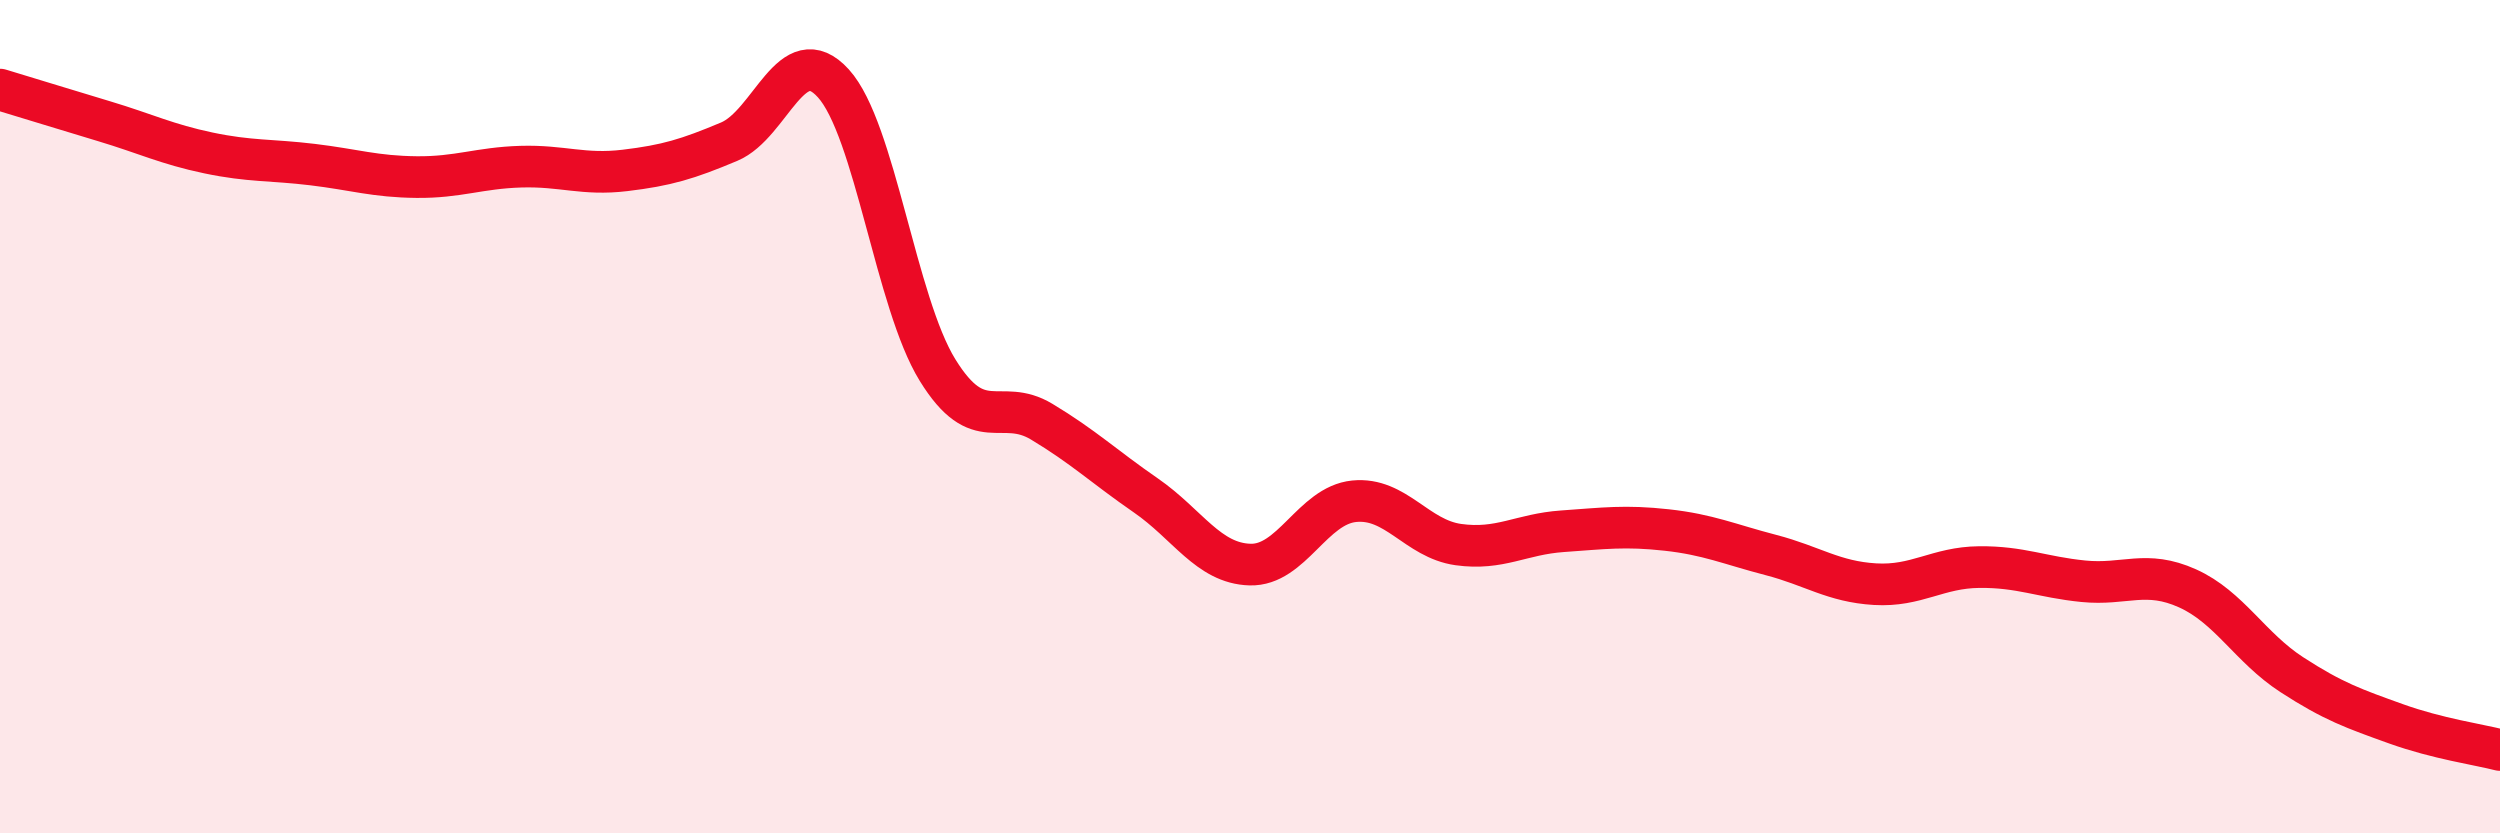
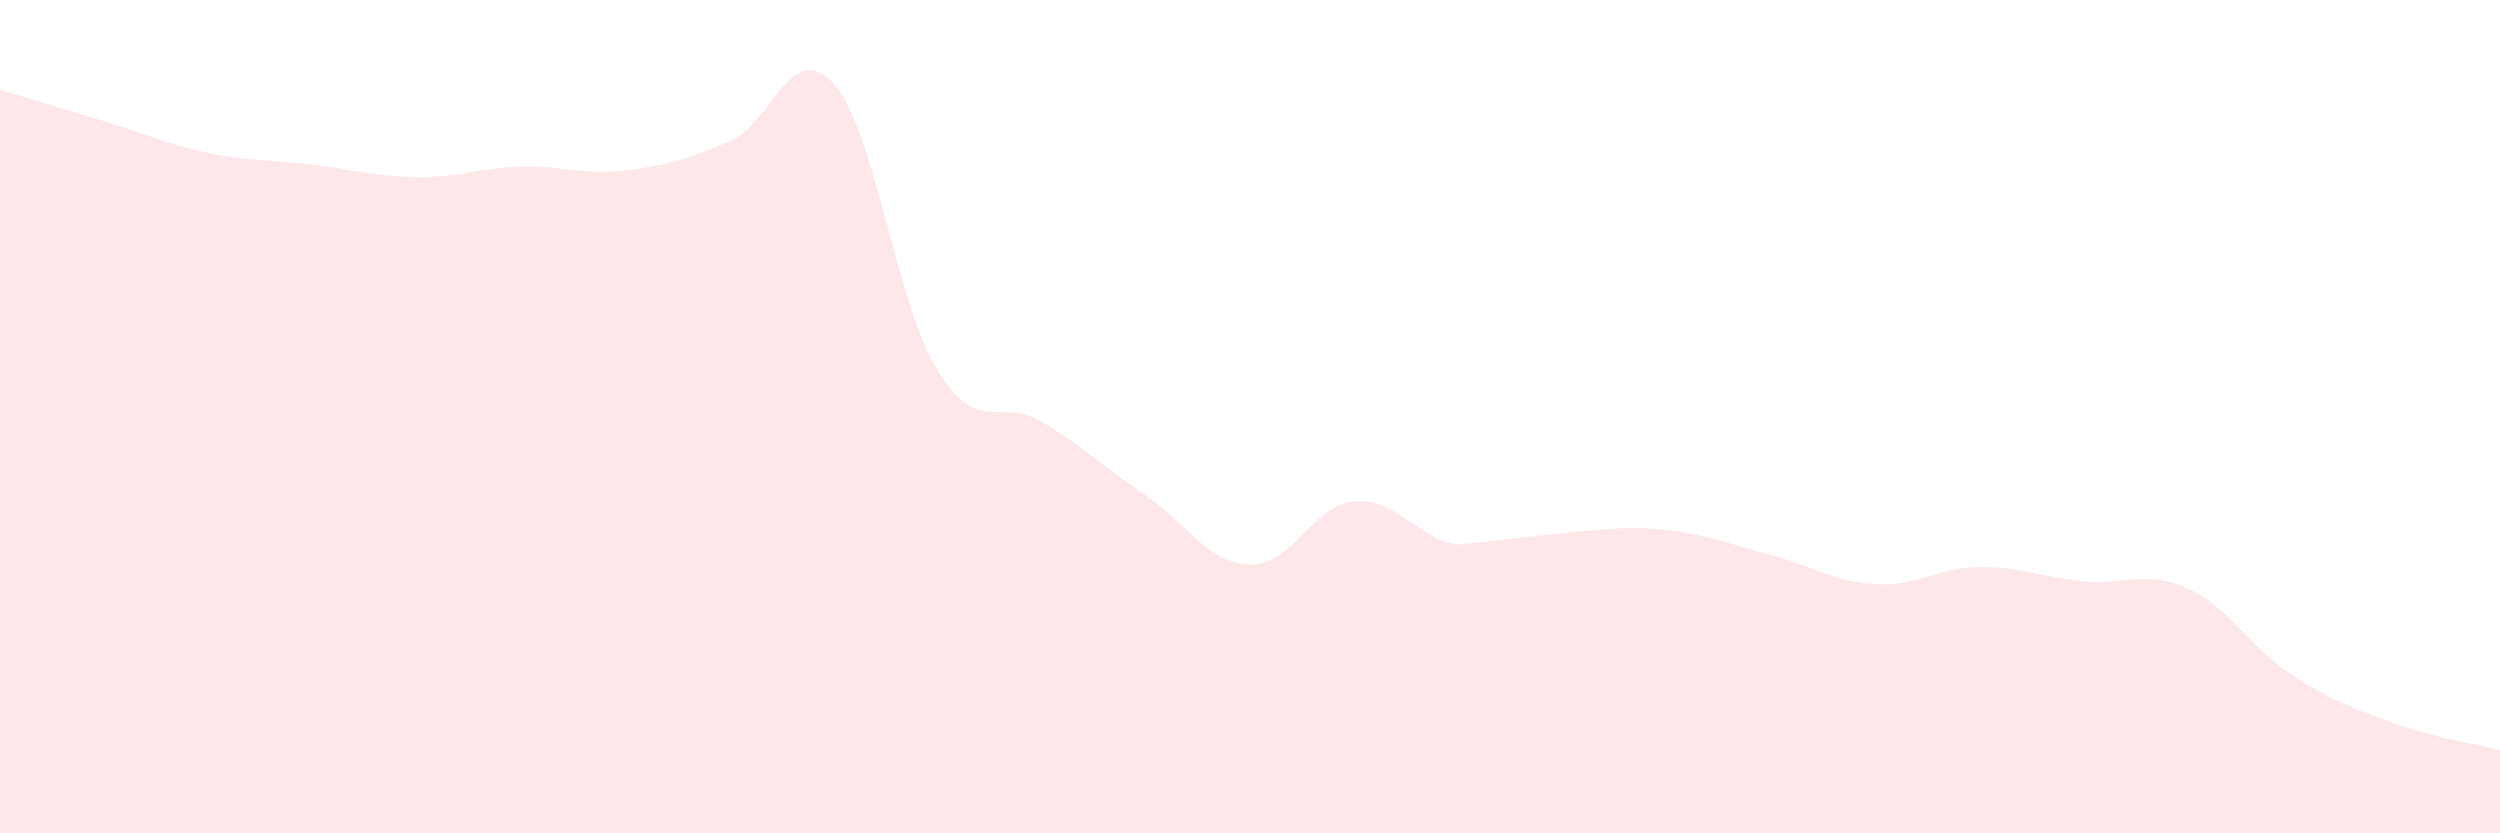
<svg xmlns="http://www.w3.org/2000/svg" width="60" height="20" viewBox="0 0 60 20">
-   <path d="M 0,2.15 C 0.5,2.3 1.5,2.61 2.5,2.91 C 3.5,3.21 4,3.46 5,3.67 C 6,3.88 6.5,3.83 7.5,3.95 C 8.5,4.07 9,4.24 10,4.25 C 11,4.26 11.5,4.03 12.5,4 C 13.5,3.97 14,4.21 15,4.09 C 16,3.97 16.5,3.82 17.5,3.4 C 18.5,2.98 19,0.9 20,2 C 21,3.1 21.5,7.26 22.5,8.88 C 23.5,10.5 24,9.52 25,10.12 C 26,10.72 26.5,11.2 27.5,11.89 C 28.5,12.58 29,13.52 30,13.55 C 31,13.58 31.5,12.13 32.5,12.03 C 33.5,11.93 34,12.93 35,13.07 C 36,13.21 36.5,12.82 37.5,12.75 C 38.5,12.68 39,12.61 40,12.72 C 41,12.83 41.5,13.06 42.5,13.32 C 43.5,13.58 44,13.96 45,14.02 C 46,14.08 46.5,13.62 47.5,13.61 C 48.5,13.6 49,13.85 50,13.95 C 51,14.05 51.5,13.67 52.5,14.12 C 53.5,14.57 54,15.54 55,16.19 C 56,16.84 56.5,17.01 57.5,17.37 C 58.5,17.73 59.5,17.87 60,18L60 20L0 20Z" fill="#EB0A25" opacity="0.1" stroke-linecap="round" stroke-linejoin="round" />
-   <path d="M 0,2.15 C 0.5,2.3 1.5,2.61 2.5,2.91 C 3.5,3.21 4,3.46 5,3.67 C 6,3.88 6.5,3.83 7.5,3.95 C 8.5,4.07 9,4.24 10,4.25 C 11,4.26 11.5,4.03 12.5,4 C 13.5,3.97 14,4.21 15,4.09 C 16,3.97 16.5,3.82 17.5,3.4 C 18.5,2.98 19,0.9 20,2 C 21,3.1 21.5,7.26 22.5,8.88 C 23.5,10.5 24,9.52 25,10.12 C 26,10.72 26.5,11.2 27.5,11.89 C 28.5,12.58 29,13.52 30,13.55 C 31,13.58 31.5,12.13 32.5,12.03 C 33.5,11.93 34,12.93 35,13.07 C 36,13.21 36.5,12.82 37.5,12.75 C 38.5,12.68 39,12.61 40,12.72 C 41,12.83 41.5,13.06 42.5,13.32 C 43.5,13.58 44,13.96 45,14.02 C 46,14.08 46.5,13.62 47.5,13.61 C 48.5,13.6 49,13.85 50,13.95 C 51,14.05 51.5,13.67 52.5,14.12 C 53.5,14.57 54,15.54 55,16.19 C 56,16.84 56.5,17.01 57.5,17.37 C 58.5,17.73 59.5,17.87 60,18" stroke="#EB0A25" stroke-width="1" fill="none" stroke-linecap="round" stroke-linejoin="round" />
+   <path d="M 0,2.15 C 0.5,2.3 1.5,2.61 2.5,2.91 C 3.5,3.21 4,3.46 5,3.67 C 6,3.88 6.5,3.83 7.5,3.95 C 8.5,4.07 9,4.24 10,4.25 C 11,4.26 11.5,4.03 12.5,4 C 13.5,3.97 14,4.21 15,4.09 C 16,3.97 16.5,3.82 17.5,3.4 C 18.5,2.98 19,0.9 20,2 C 21,3.1 21.5,7.26 22.5,8.88 C 23.5,10.5 24,9.52 25,10.12 C 26,10.72 26.5,11.2 27.5,11.89 C 28.5,12.58 29,13.52 30,13.55 C 31,13.58 31.5,12.13 32.5,12.03 C 33.5,11.93 34,12.93 35,13.07 C 38.5,12.68 39,12.61 40,12.72 C 41,12.83 41.5,13.06 42.5,13.32 C 43.5,13.58 44,13.96 45,14.02 C 46,14.08 46.5,13.62 47.5,13.61 C 48.5,13.6 49,13.85 50,13.95 C 51,14.05 51.5,13.67 52.5,14.12 C 53.5,14.57 54,15.54 55,16.19 C 56,16.84 56.5,17.01 57.5,17.37 C 58.5,17.73 59.5,17.87 60,18L60 20L0 20Z" fill="#EB0A25" opacity="0.1" stroke-linecap="round" stroke-linejoin="round" />
</svg>